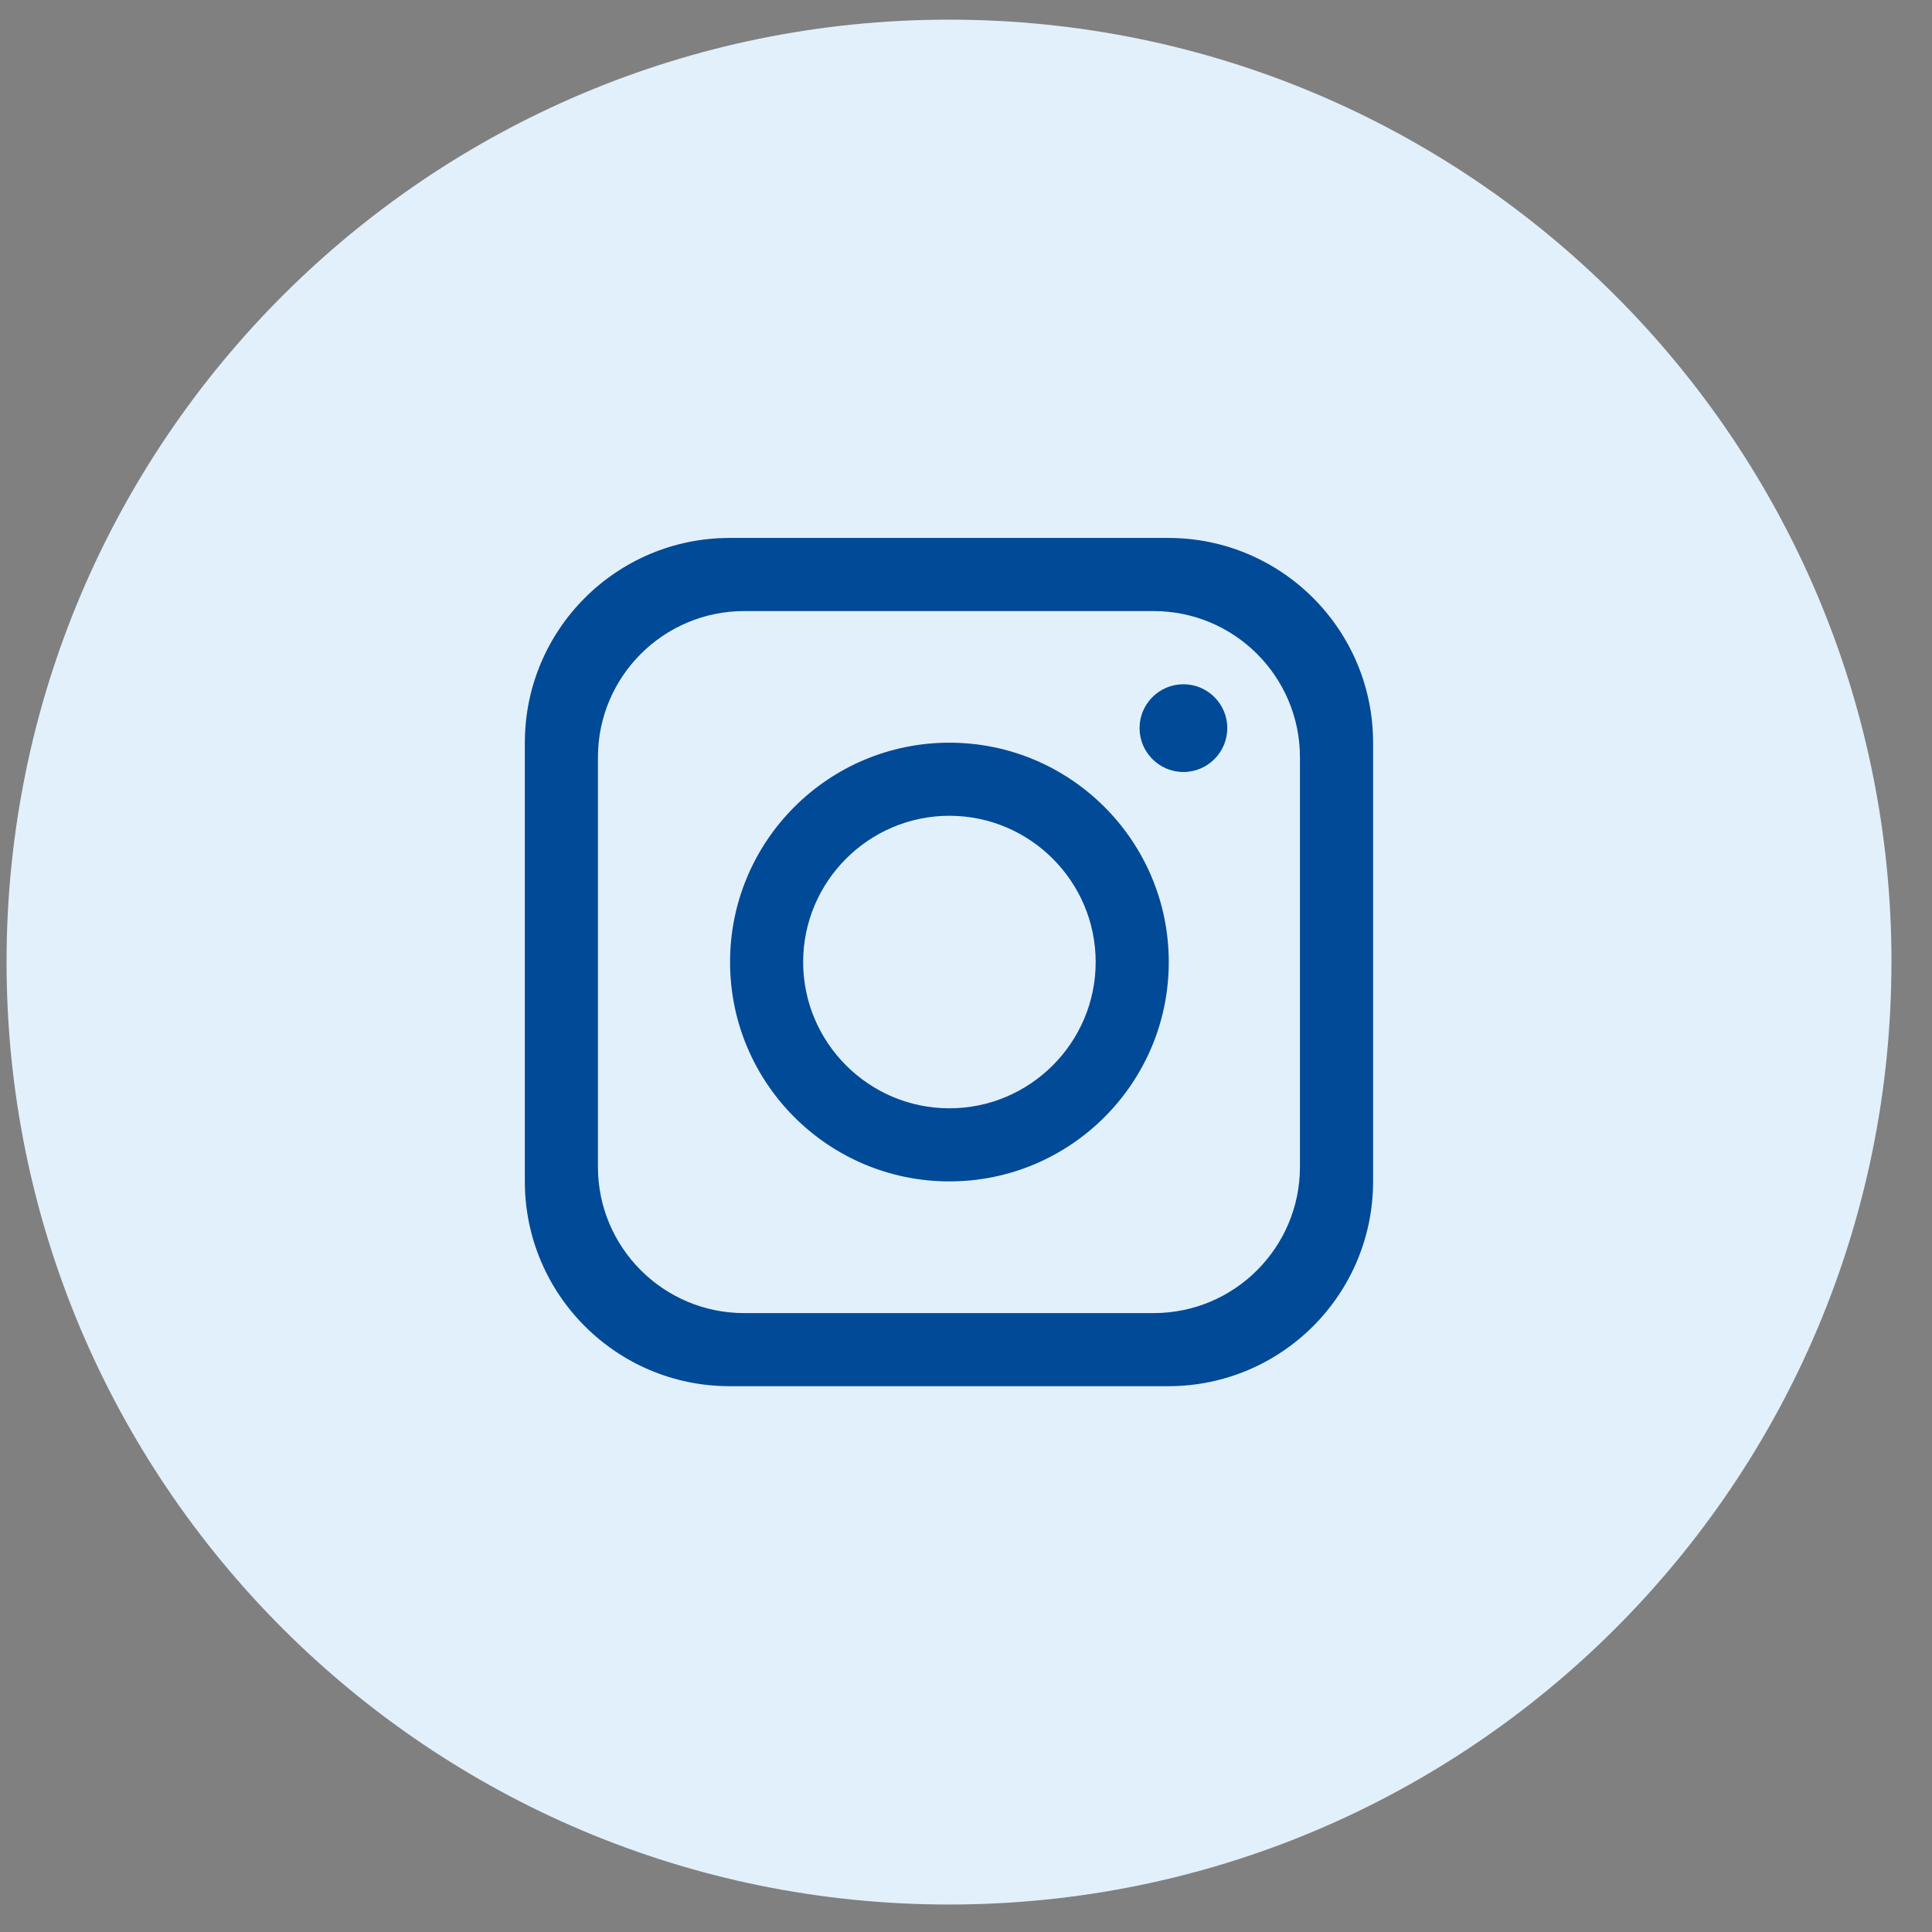
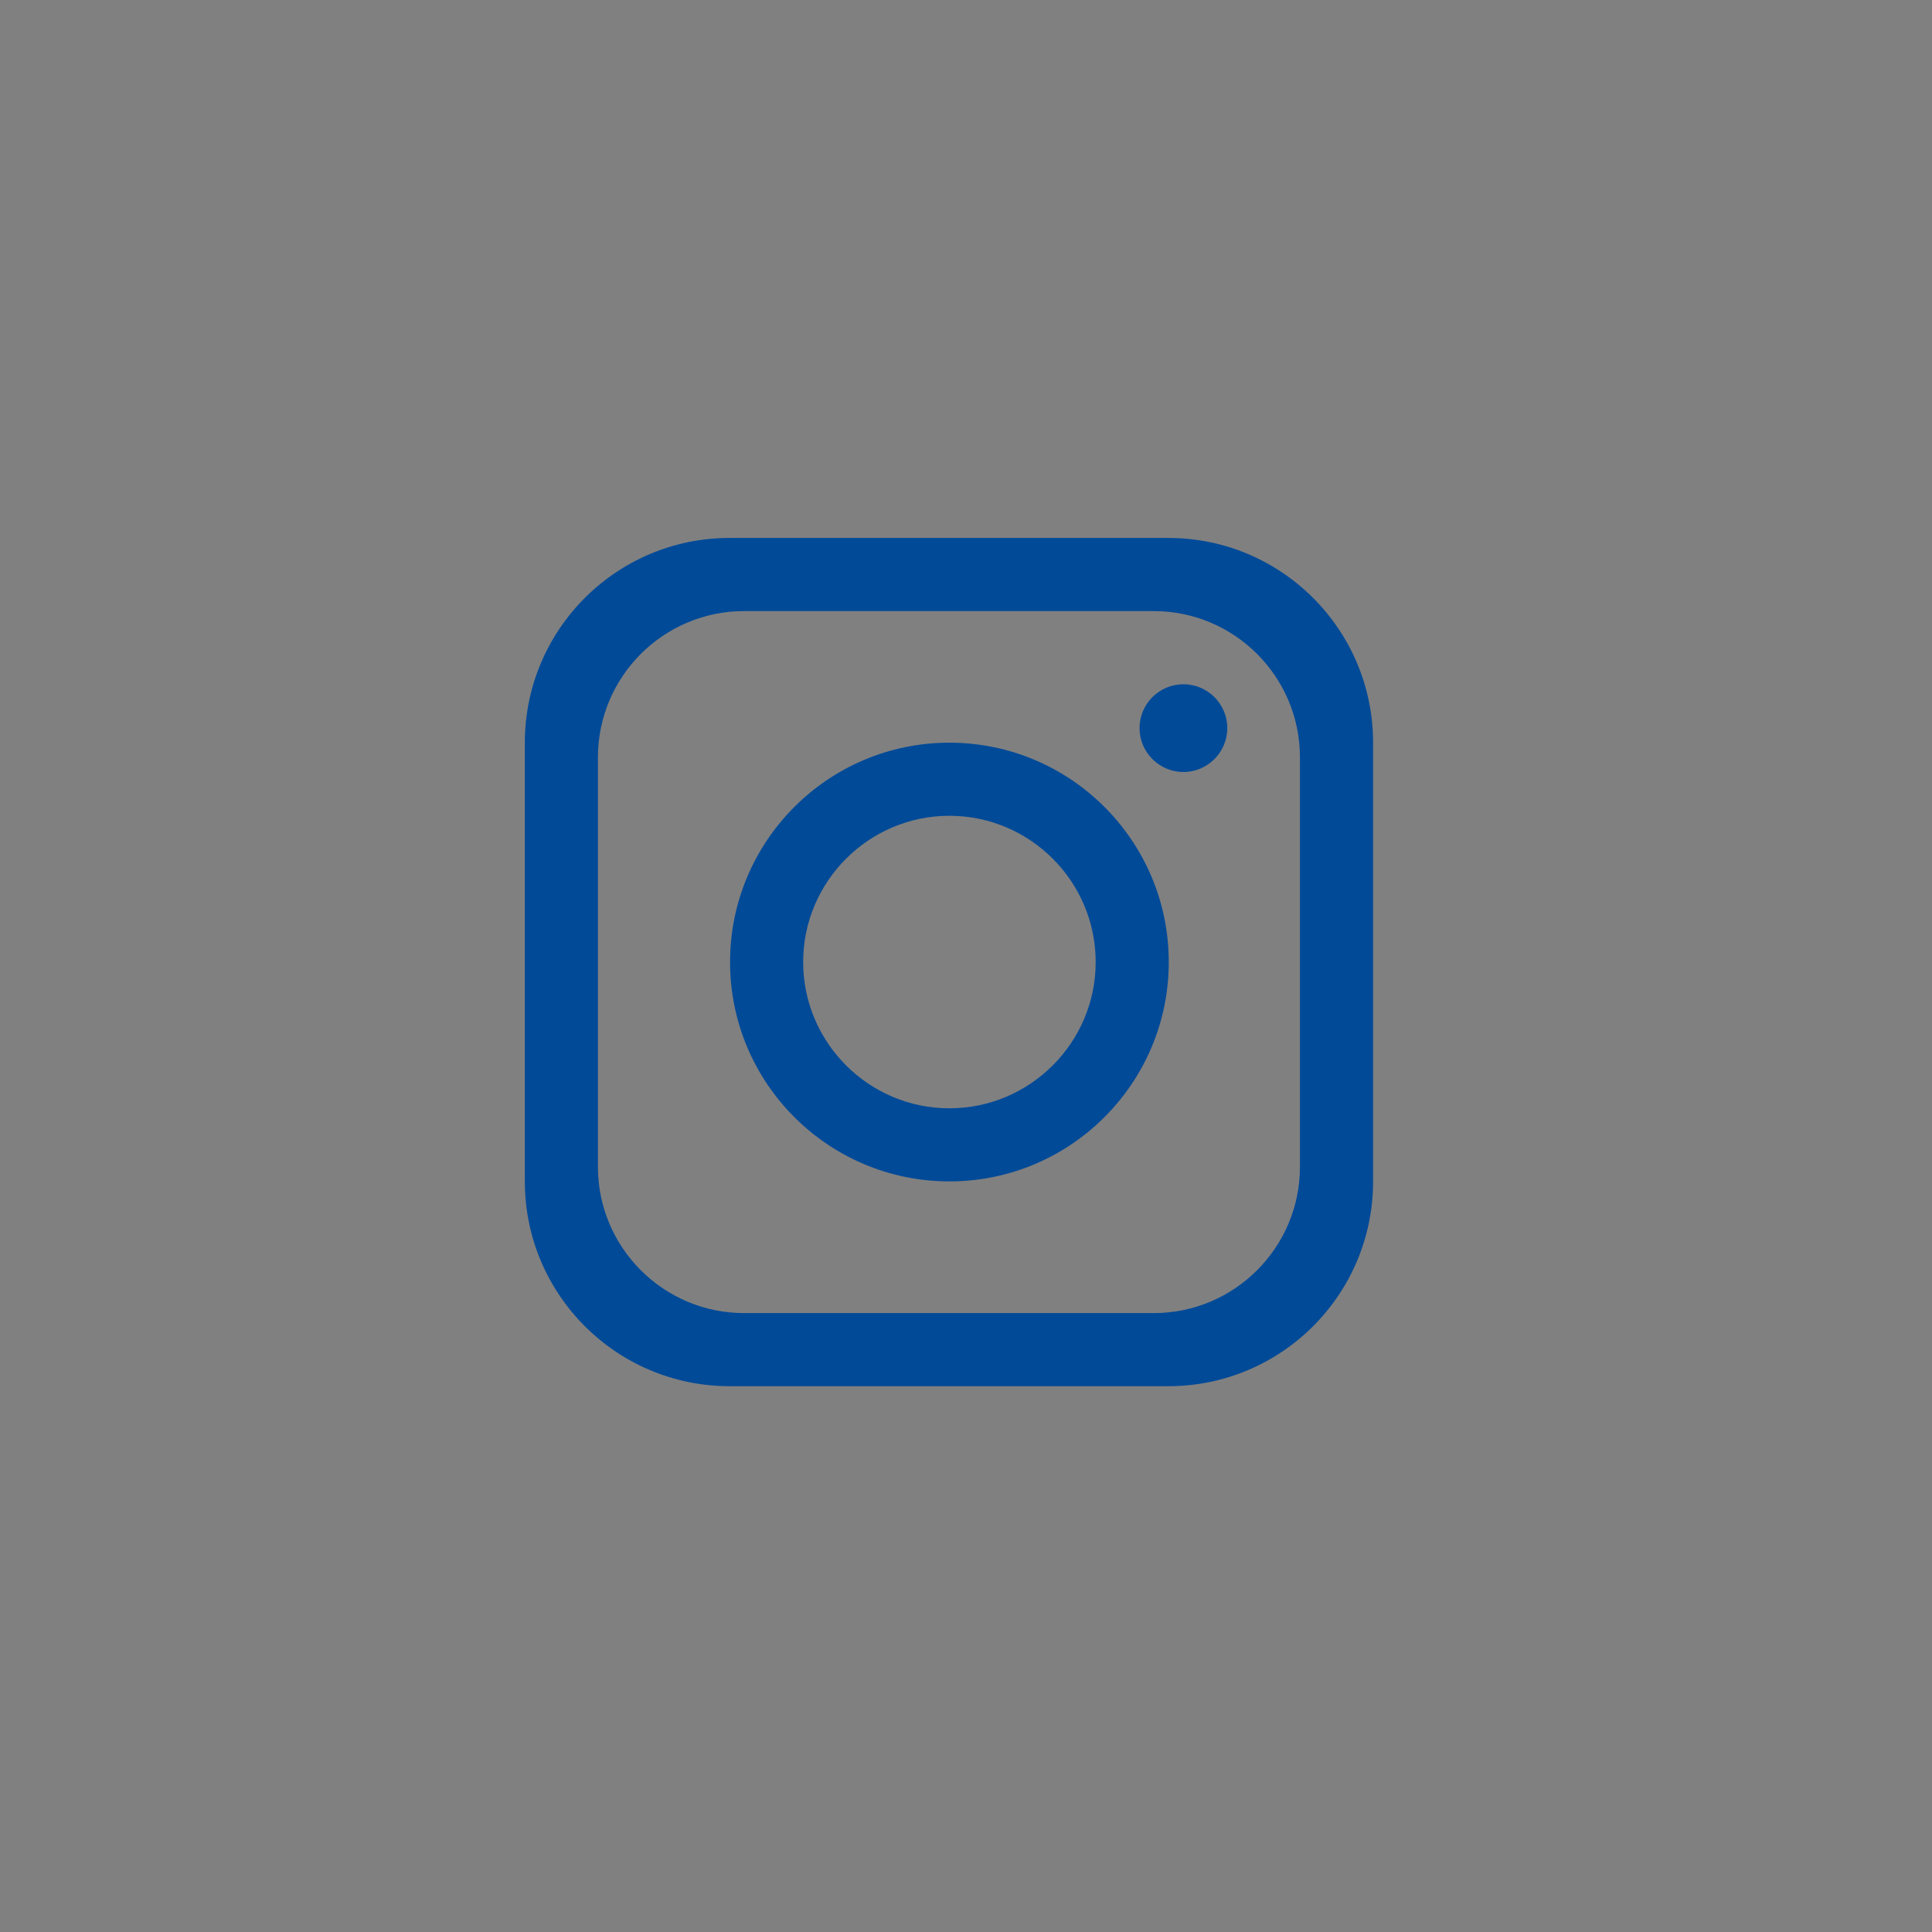
<svg xmlns="http://www.w3.org/2000/svg" width="41" height="41" viewBox="0 0 41 41" fill="none">
  <rect x="0" y="0" width="41" height="41" fill="#808080" stroke="none" />
  <g clip-path="url(#clip0_583_703)">
-     <path d="M40.139 20.417C40.139 31.463 31.184 40.417 20.138 40.417C9.093 40.416 0.139 31.462 0.139 20.417C0.139 9.371 9.093 0.417 20.139 0.417C31.185 0.417 40.14 9.371 40.14 20.417H40.139Z" fill="#E2F0FB" />
    <path d="M24.794 11.416H15.483C13.084 11.416 11.138 13.362 11.138 15.761V25.072C11.138 27.471 13.084 29.417 15.483 29.417H24.794C27.193 29.417 29.139 27.471 29.139 25.072V15.761C29.139 13.362 27.193 11.416 24.794 11.416ZM27.587 24.762C27.587 26.475 26.196 27.866 24.483 27.866H15.793C14.08 27.866 12.689 26.475 12.689 24.762V16.072C12.689 14.359 14.08 12.968 15.793 12.968H24.483C26.196 12.968 27.587 14.359 27.587 16.072V24.762Z" fill="#004A98" />
    <path d="M20.148 15.761C17.578 15.761 15.493 17.847 15.493 20.416C15.493 22.985 17.578 25.071 20.148 25.071C22.717 25.071 24.803 22.985 24.803 20.416C24.803 17.847 22.717 15.761 20.148 15.761ZM20.148 23.52C18.438 23.52 17.044 22.126 17.044 20.416C17.044 18.706 18.438 17.312 20.148 17.312C21.858 17.312 23.252 18.706 23.252 20.416C23.252 22.126 21.858 23.52 20.148 23.52Z" fill="#004A98" />
    <path d="M25.114 16.383C24.601 16.383 24.183 15.964 24.183 15.451C24.183 14.938 24.601 14.521 25.114 14.521C25.627 14.521 26.045 14.938 26.045 15.451C26.045 15.964 25.627 16.383 25.114 16.383Z" fill="#004A98" />
  </g>
  <defs>
    <clipPath id="clip0_583_703">
      <rect width="40" height="40" fill="white" transform="translate(0.139 0.417)" />
    </clipPath>
  </defs>
</svg>